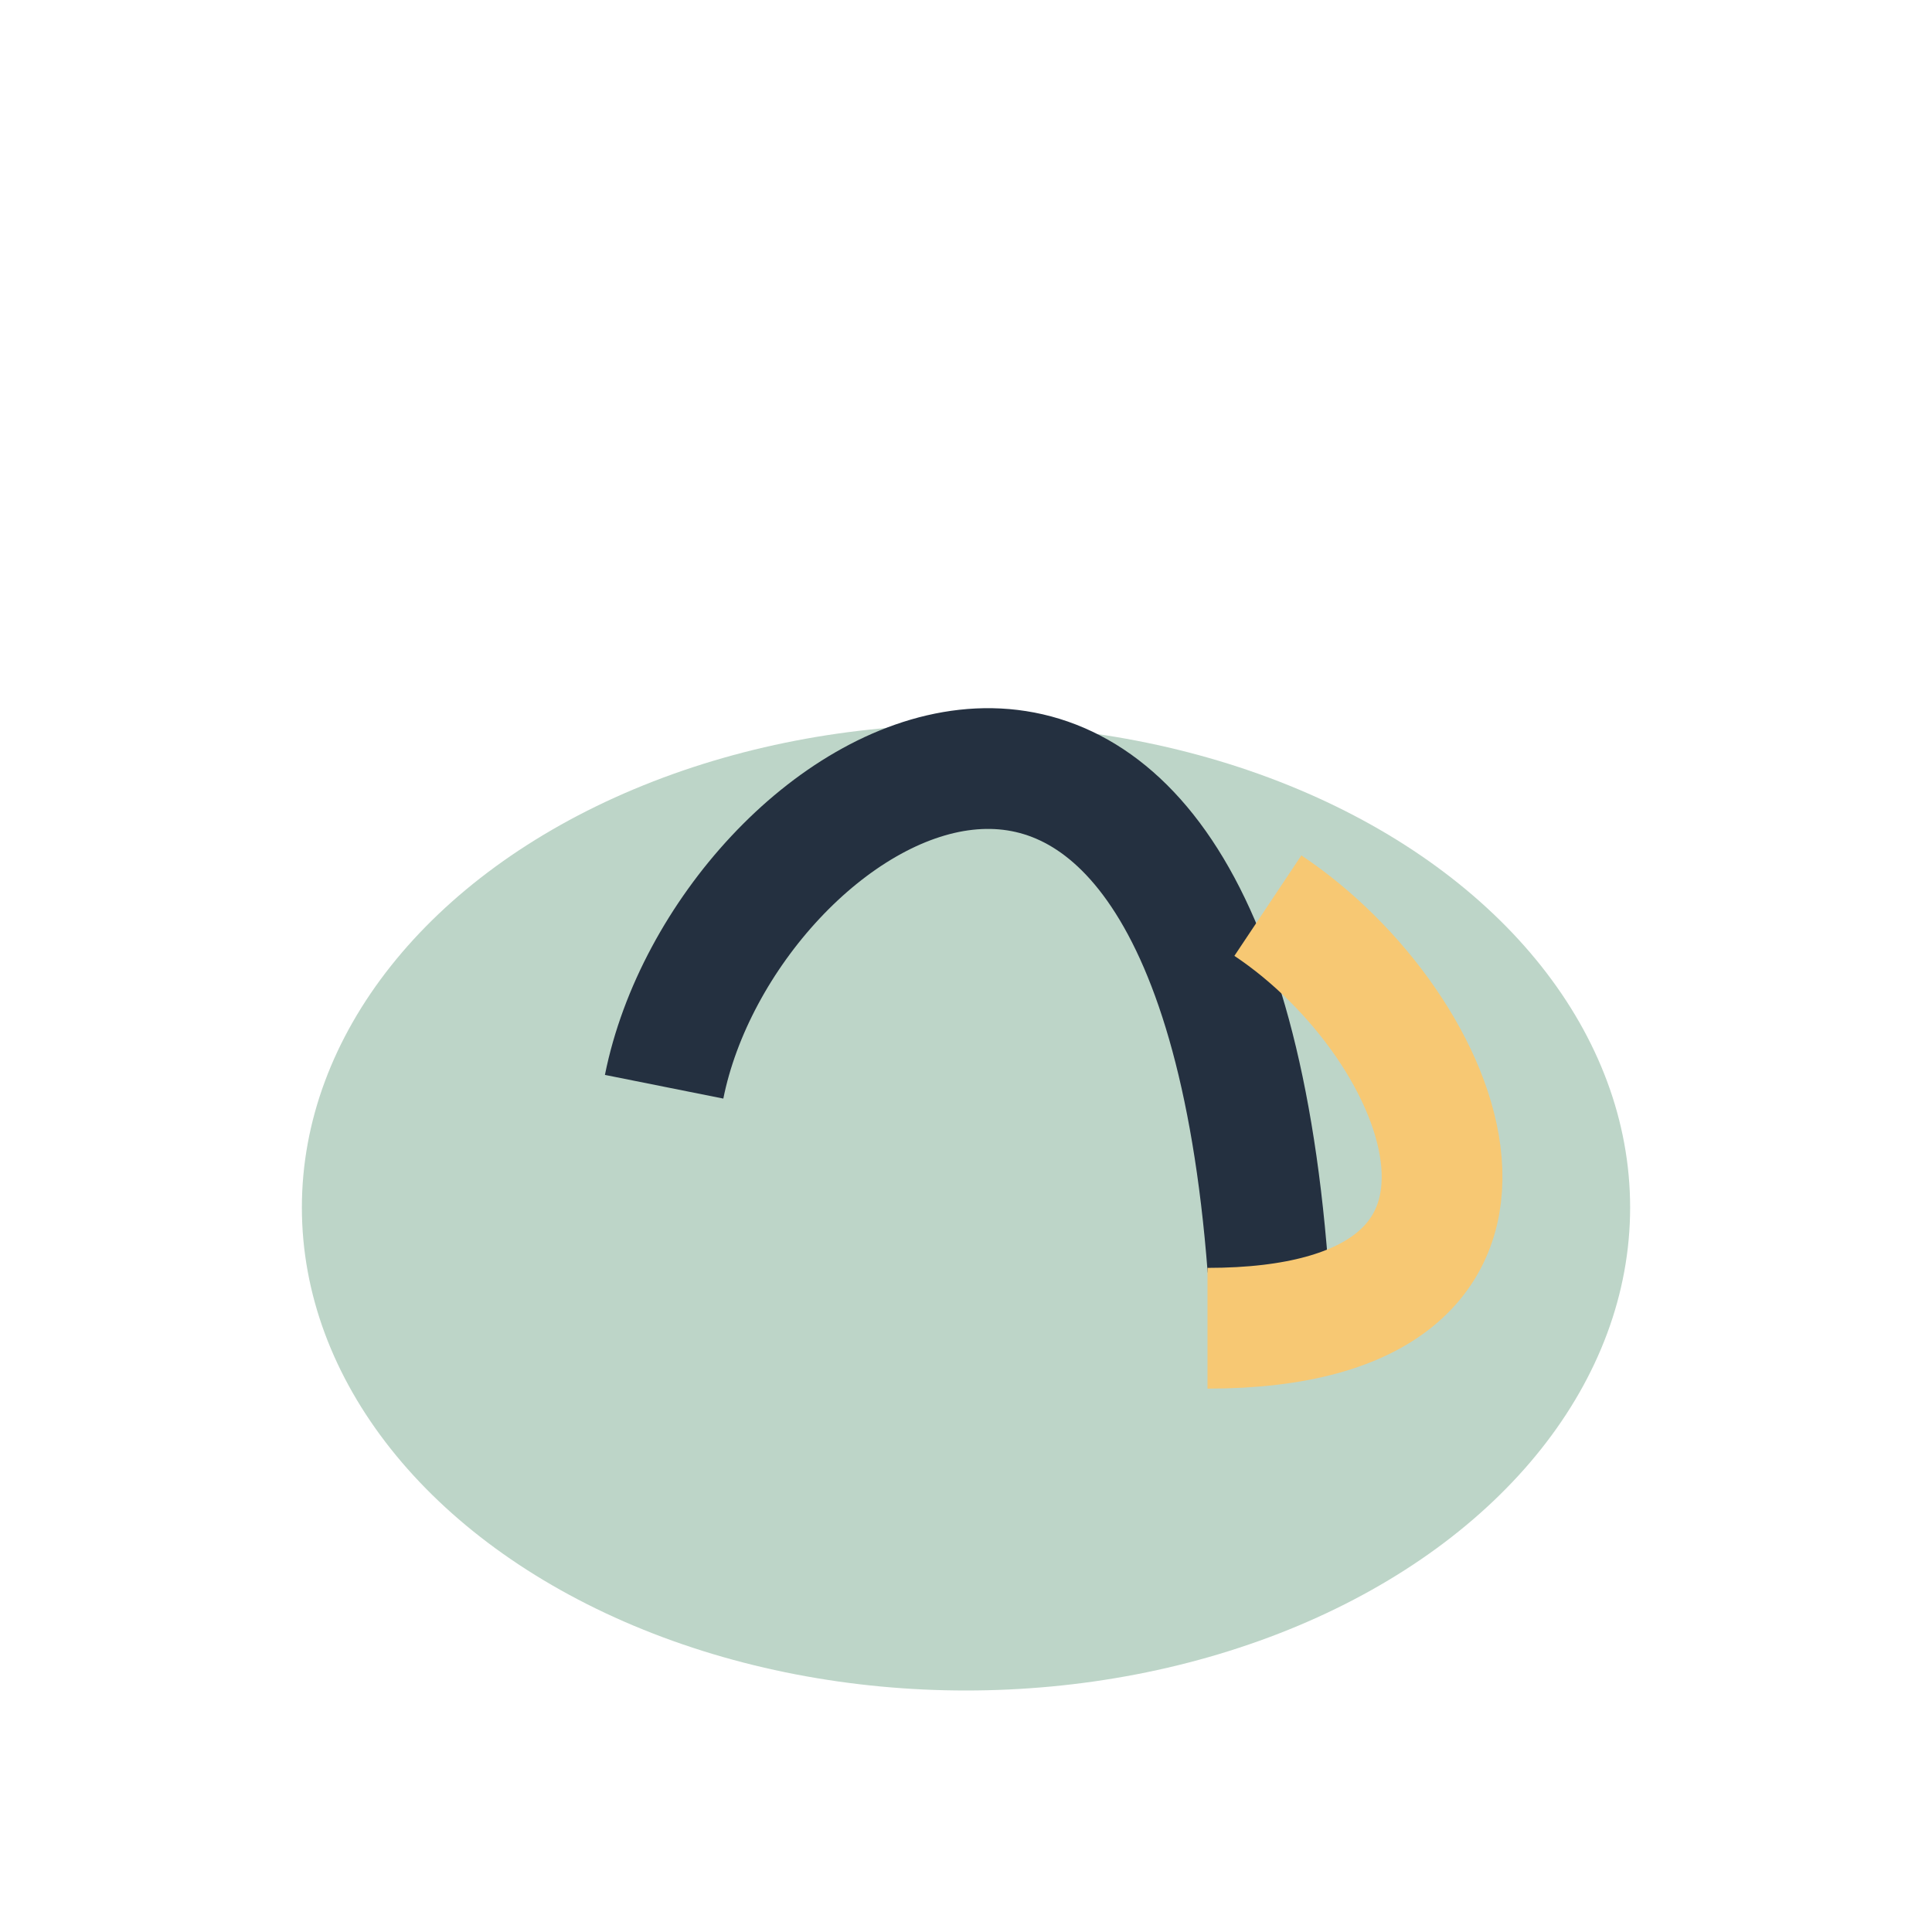
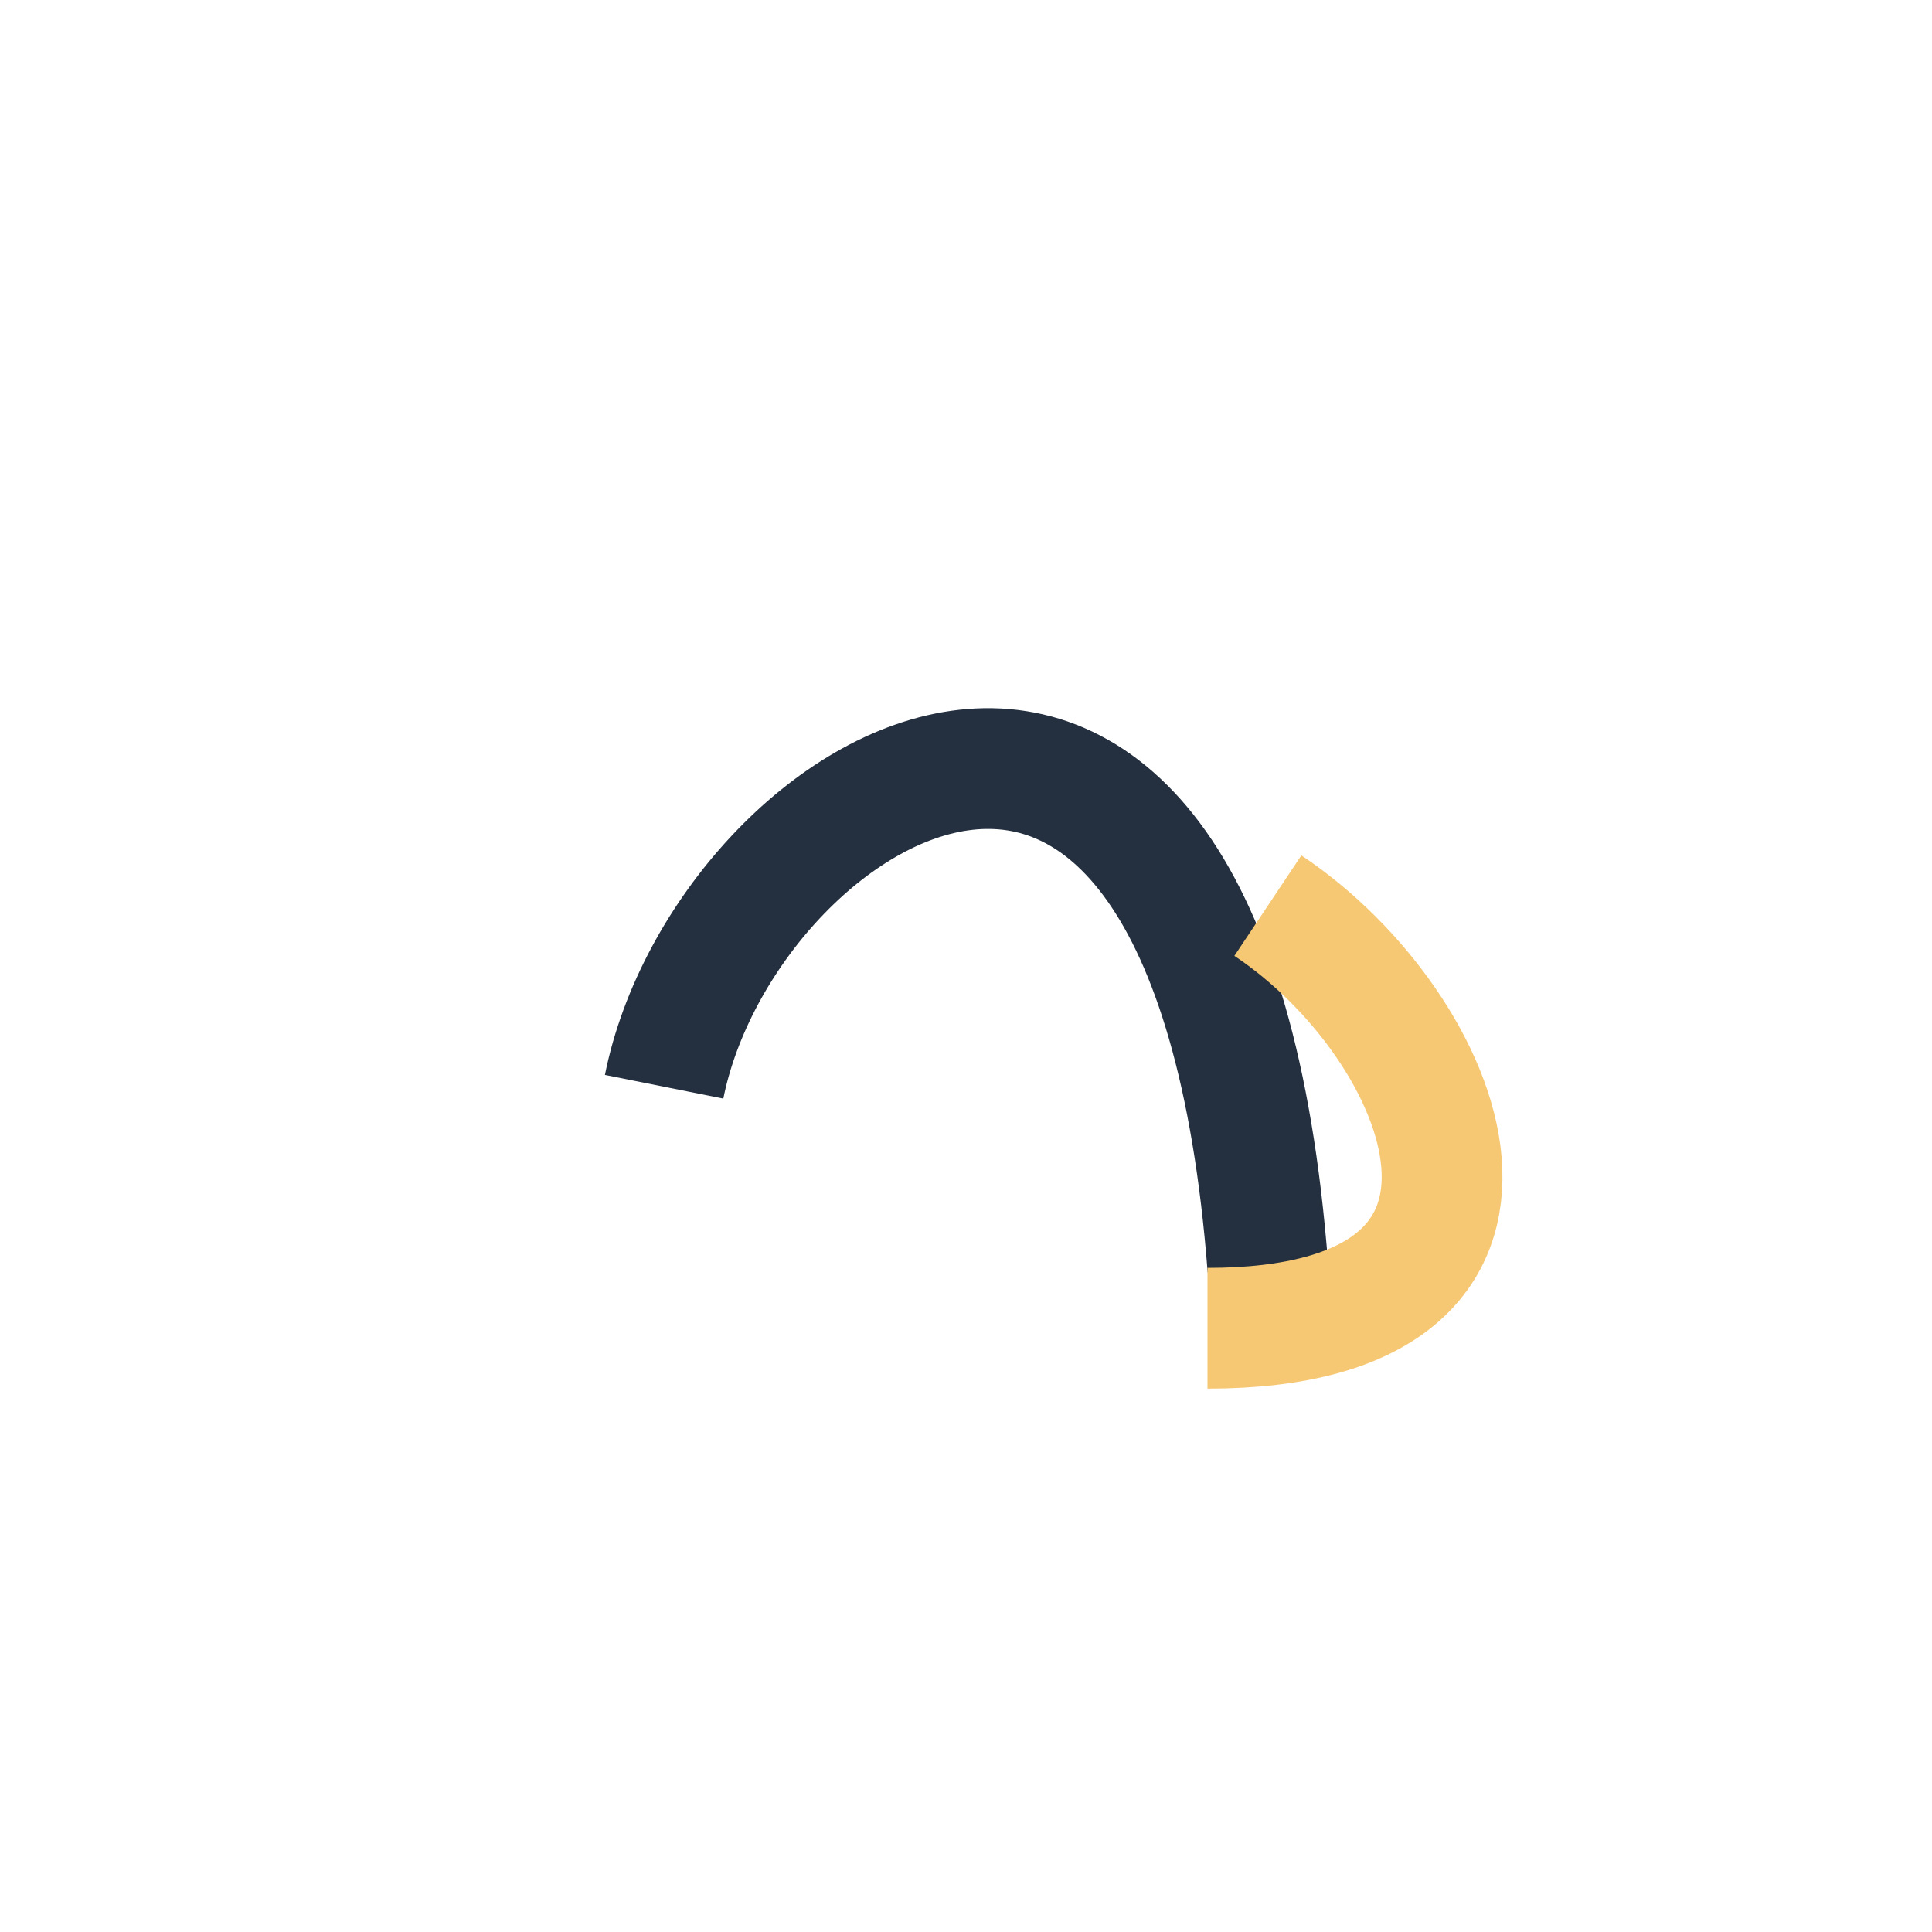
<svg xmlns="http://www.w3.org/2000/svg" width="32" height="32" viewBox="0 0 32 32">
-   <ellipse cx="16" cy="20" rx="11" ry="8" fill="#BDD5C8" />
  <path d="M11 18c1-5 9-10 10 3" stroke="#243040" stroke-width="2" fill="none" />
  <path d="M21 15c3 2 5 7-1 7" stroke="#F7C873" stroke-width="2" fill="none" />
</svg>